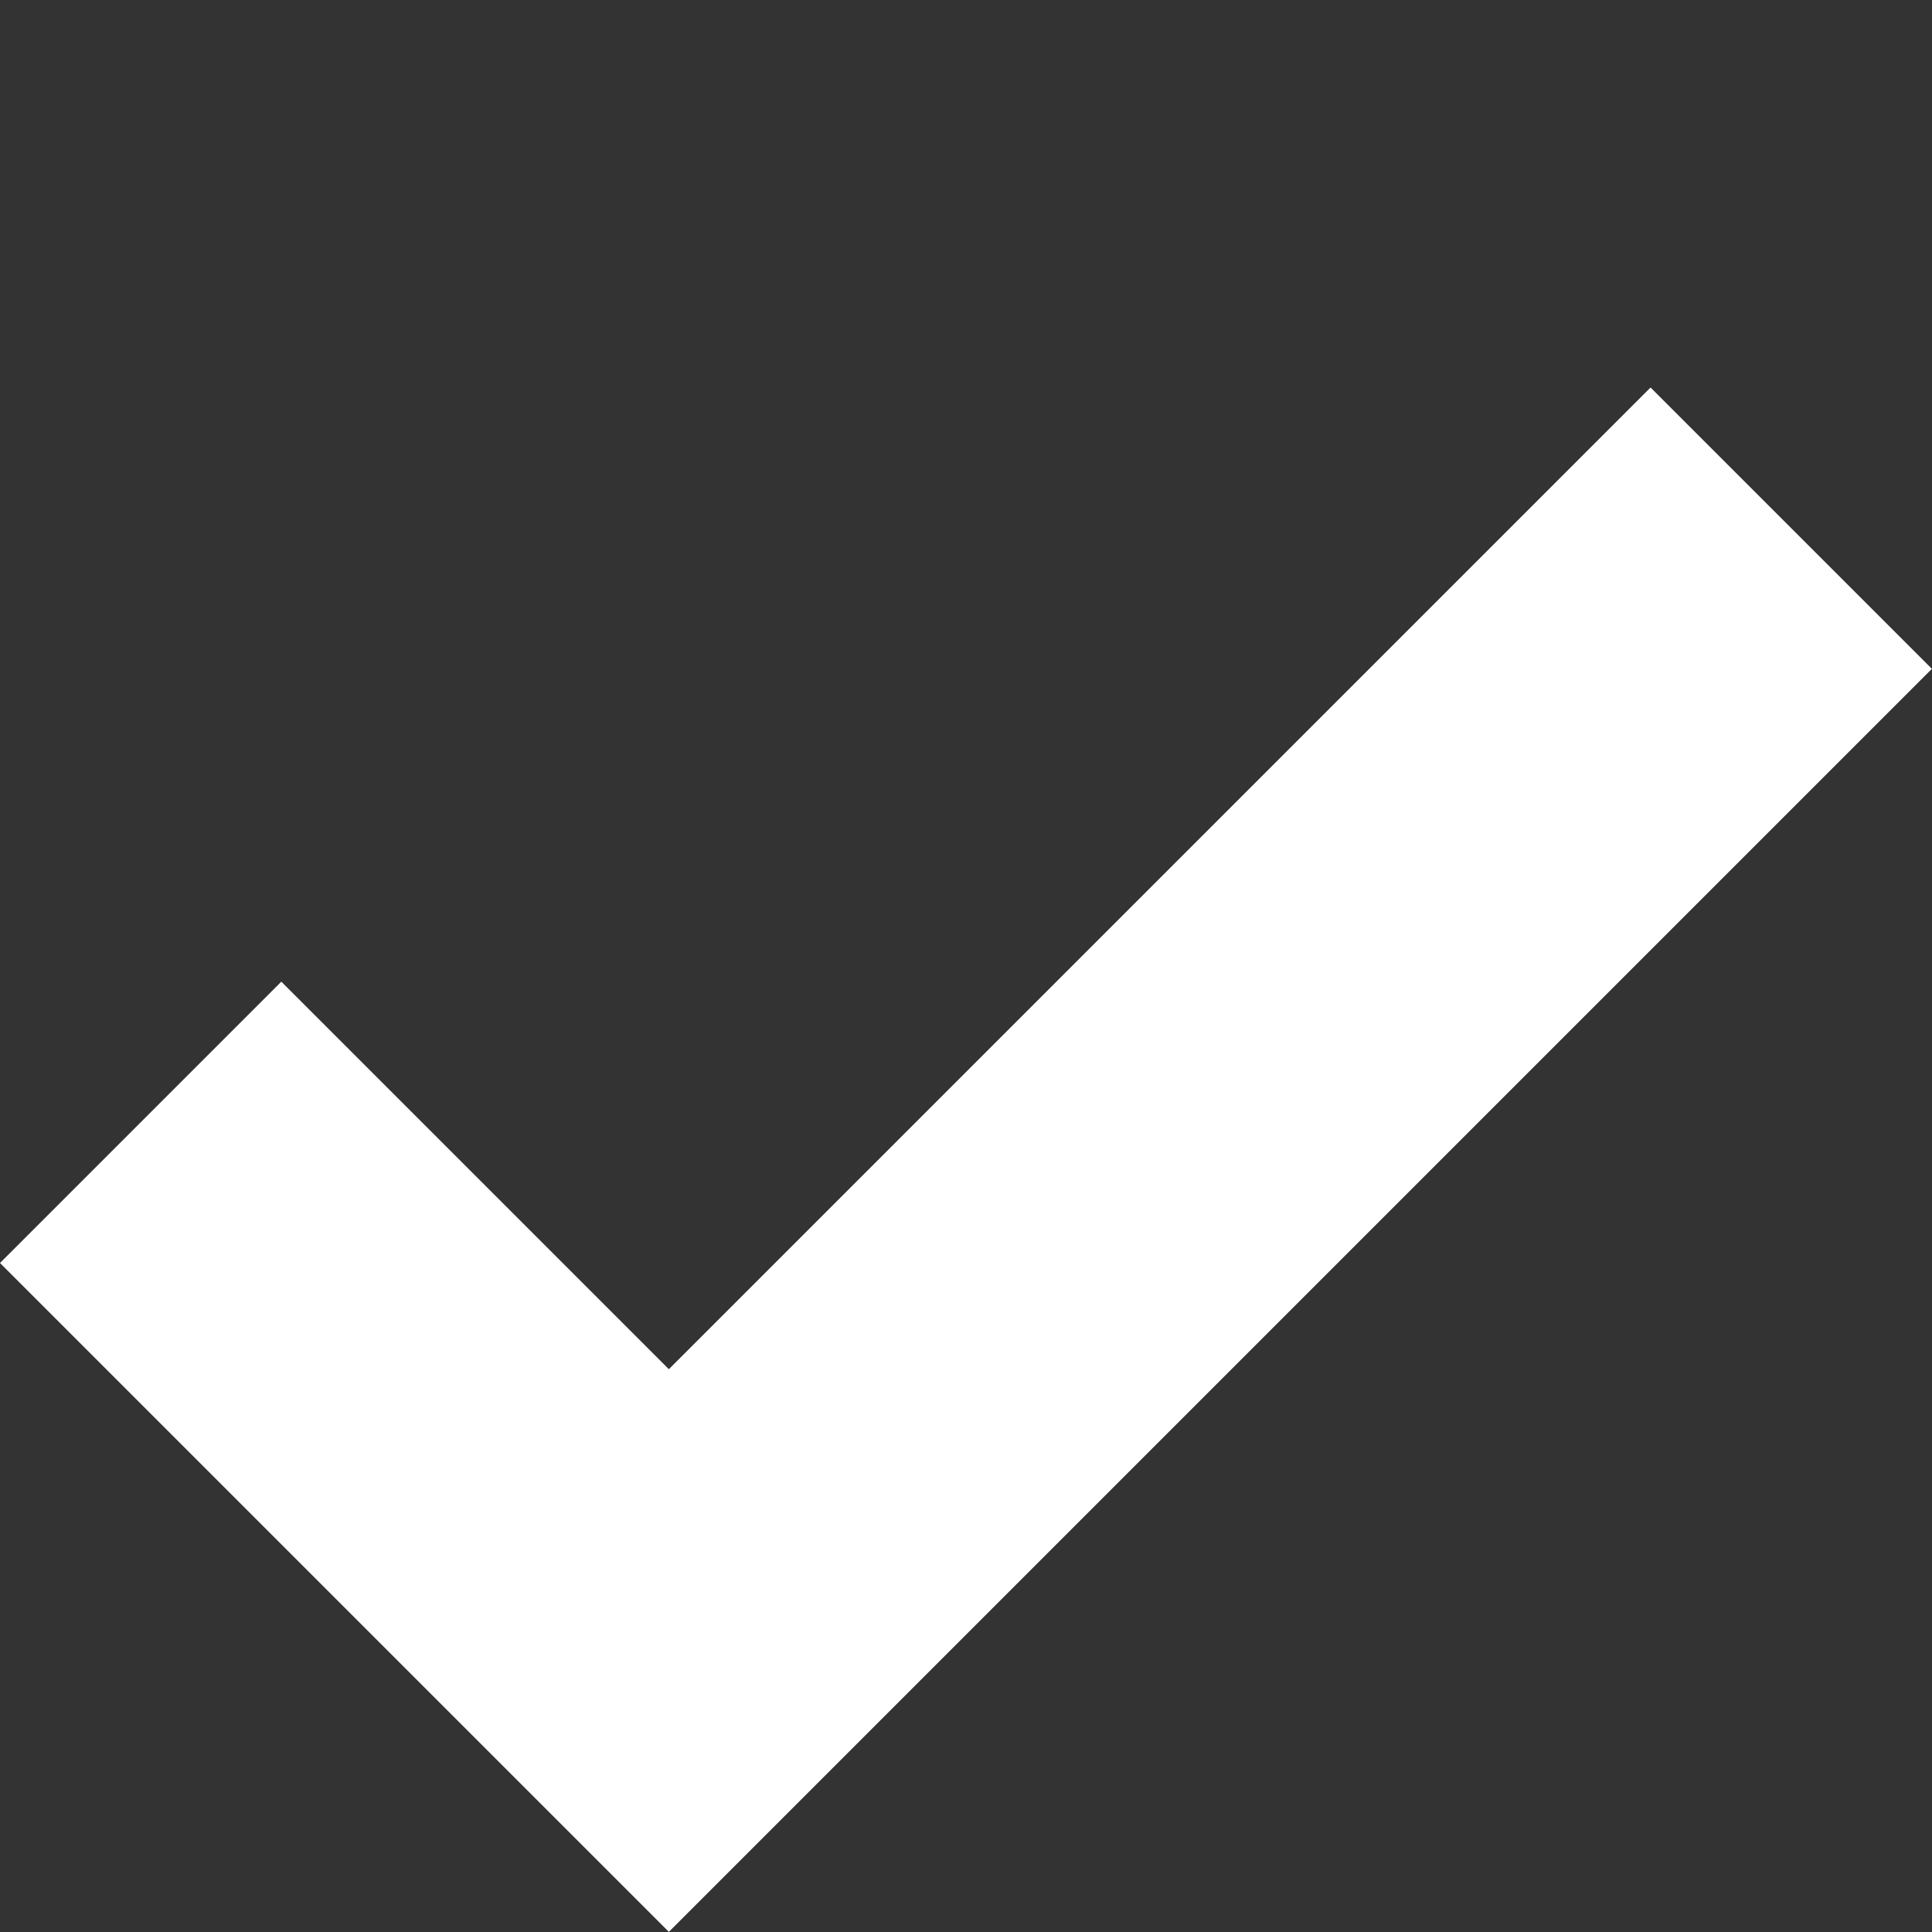
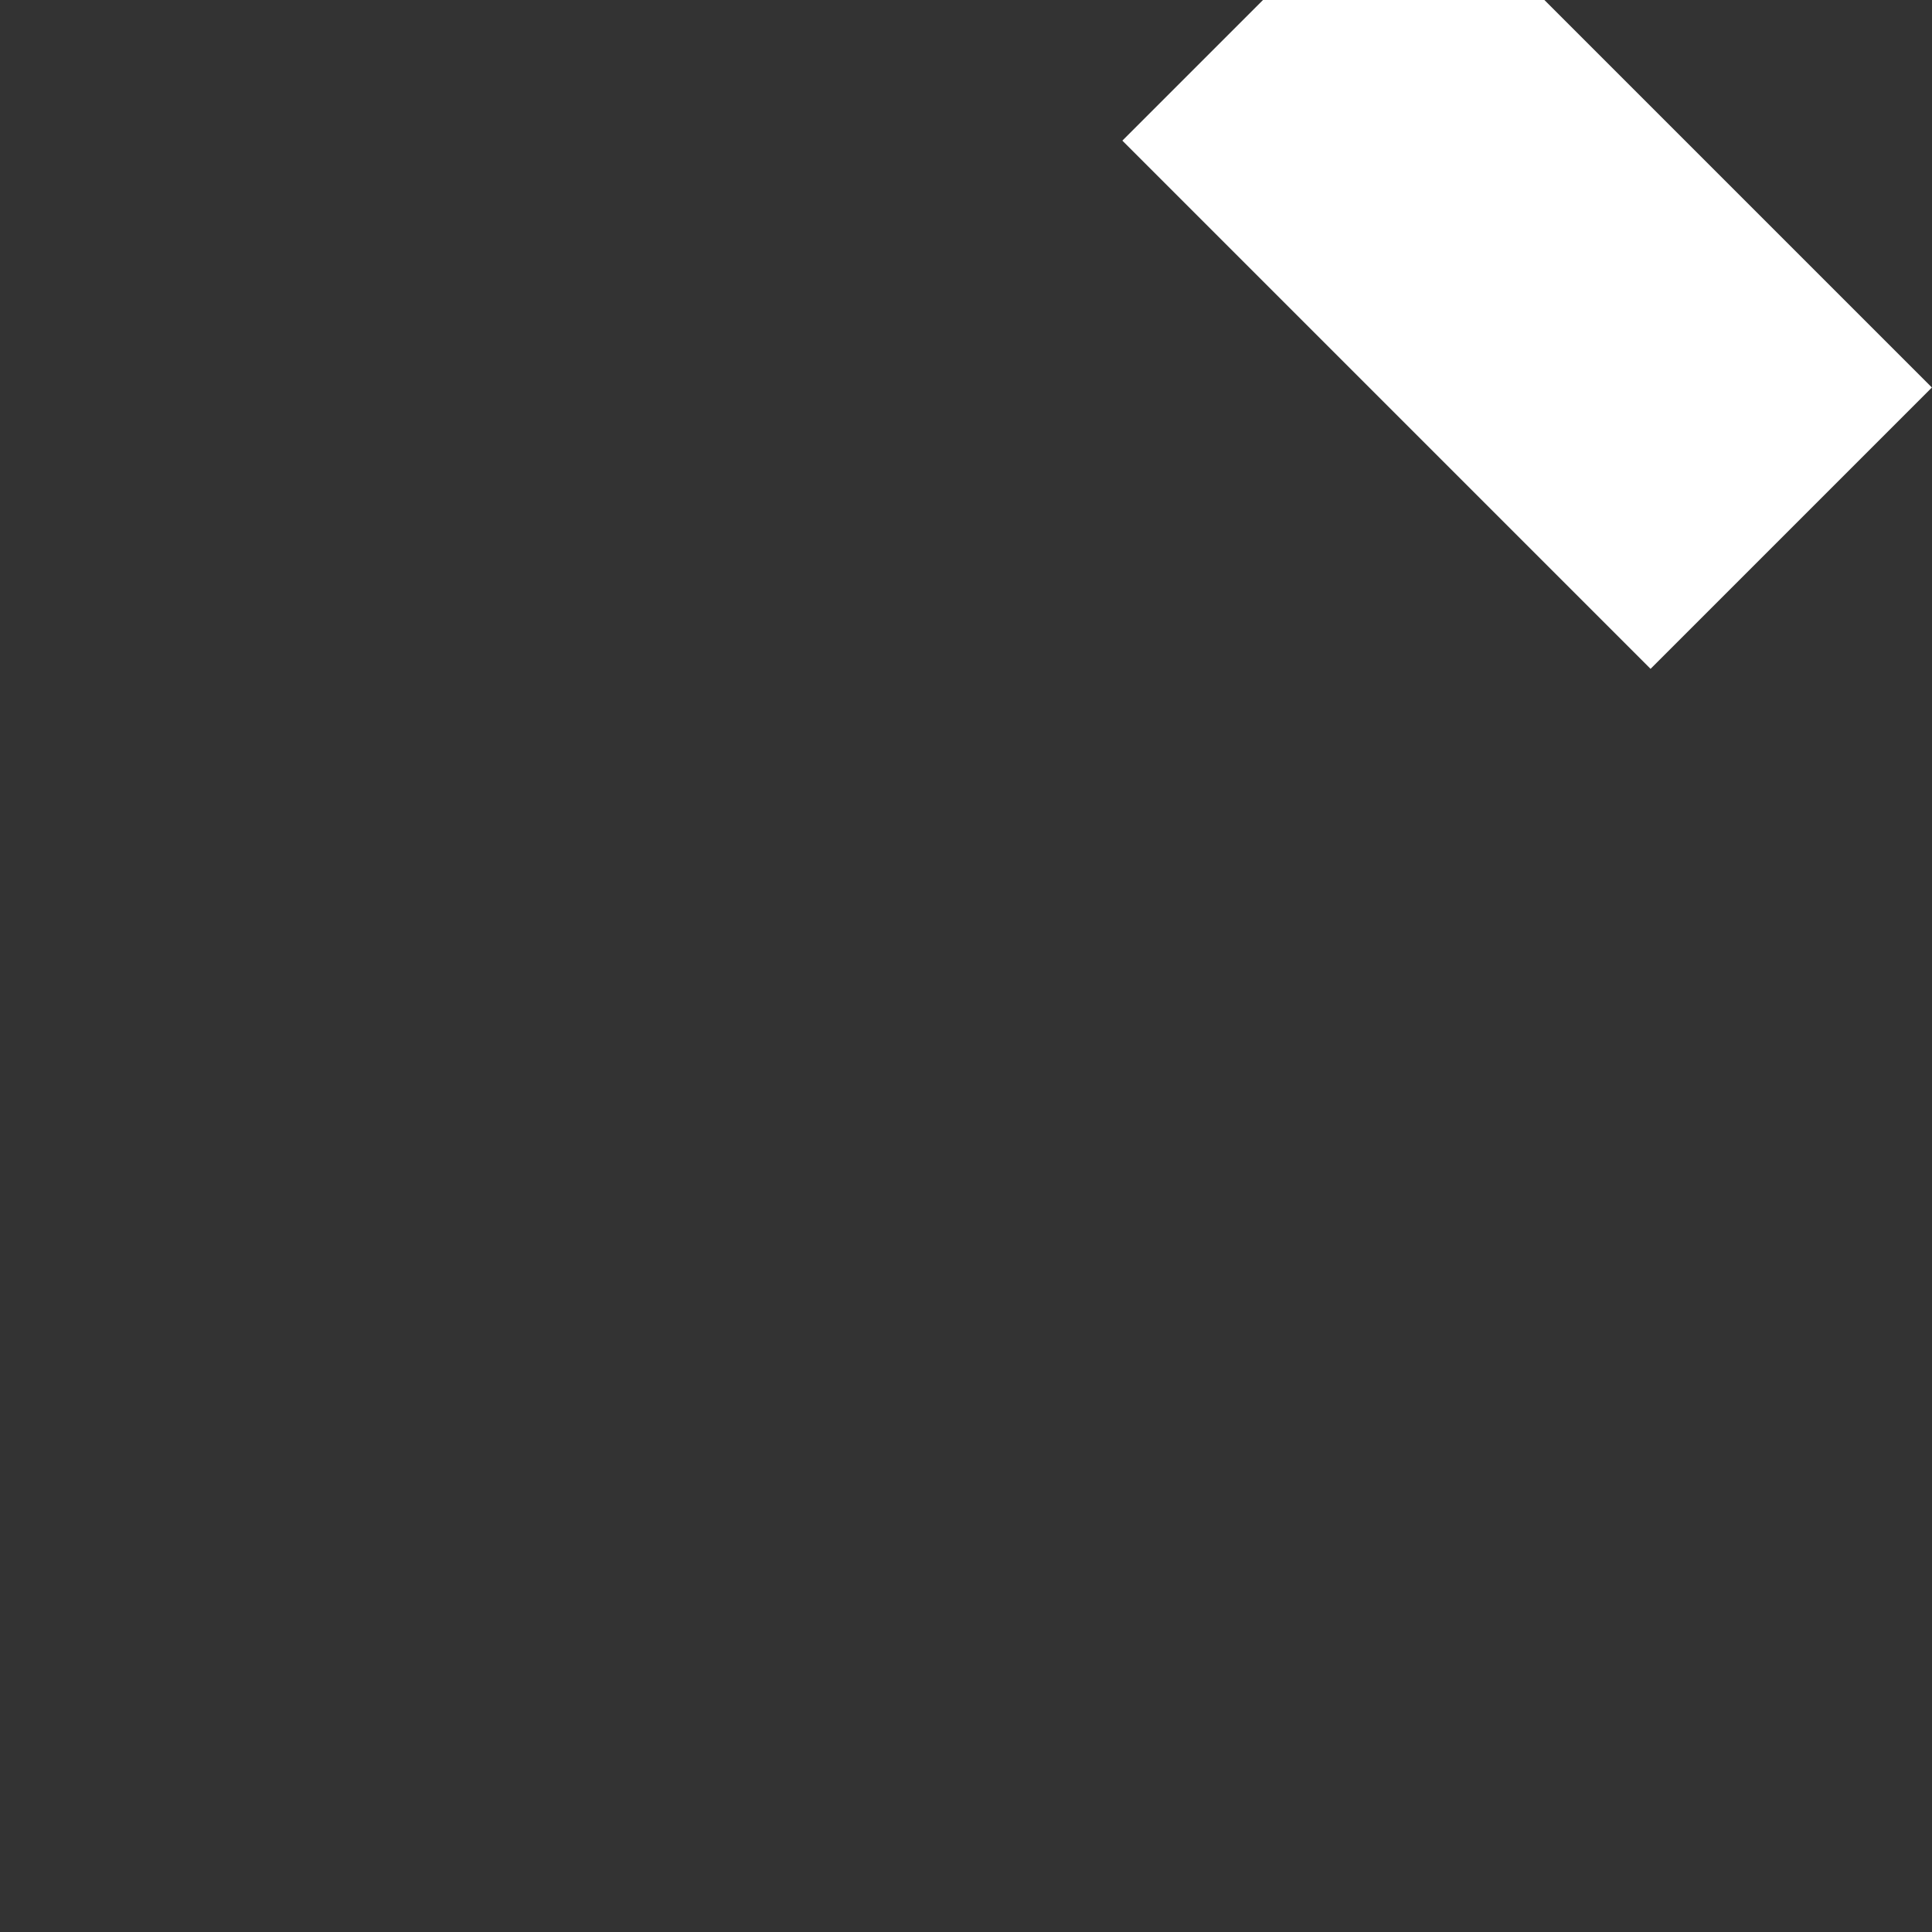
<svg xmlns="http://www.w3.org/2000/svg" width="9.712" height="9.712" viewBox="0 0 9.712 9.712">
  <rect x="0" y="0" width="9.712" height="9.712" fill="#333333" stroke="none" />
  <g id="Group_52" data-name="Group 52" transform="translate(-396.153 617.116) rotate(-135)">
-     <path id="Path_49" data-name="Path 49" d="M-138,689.979V682h3.755" transform="translate(286 31)" fill="none" stroke="#fff" stroke-miterlimit="10" stroke-width="2" />
+     <path id="Path_49" data-name="Path 49" d="M-138,689.979h3.755" transform="translate(286 31)" fill="none" stroke="#fff" stroke-miterlimit="10" stroke-width="2" />
  </g>
</svg>